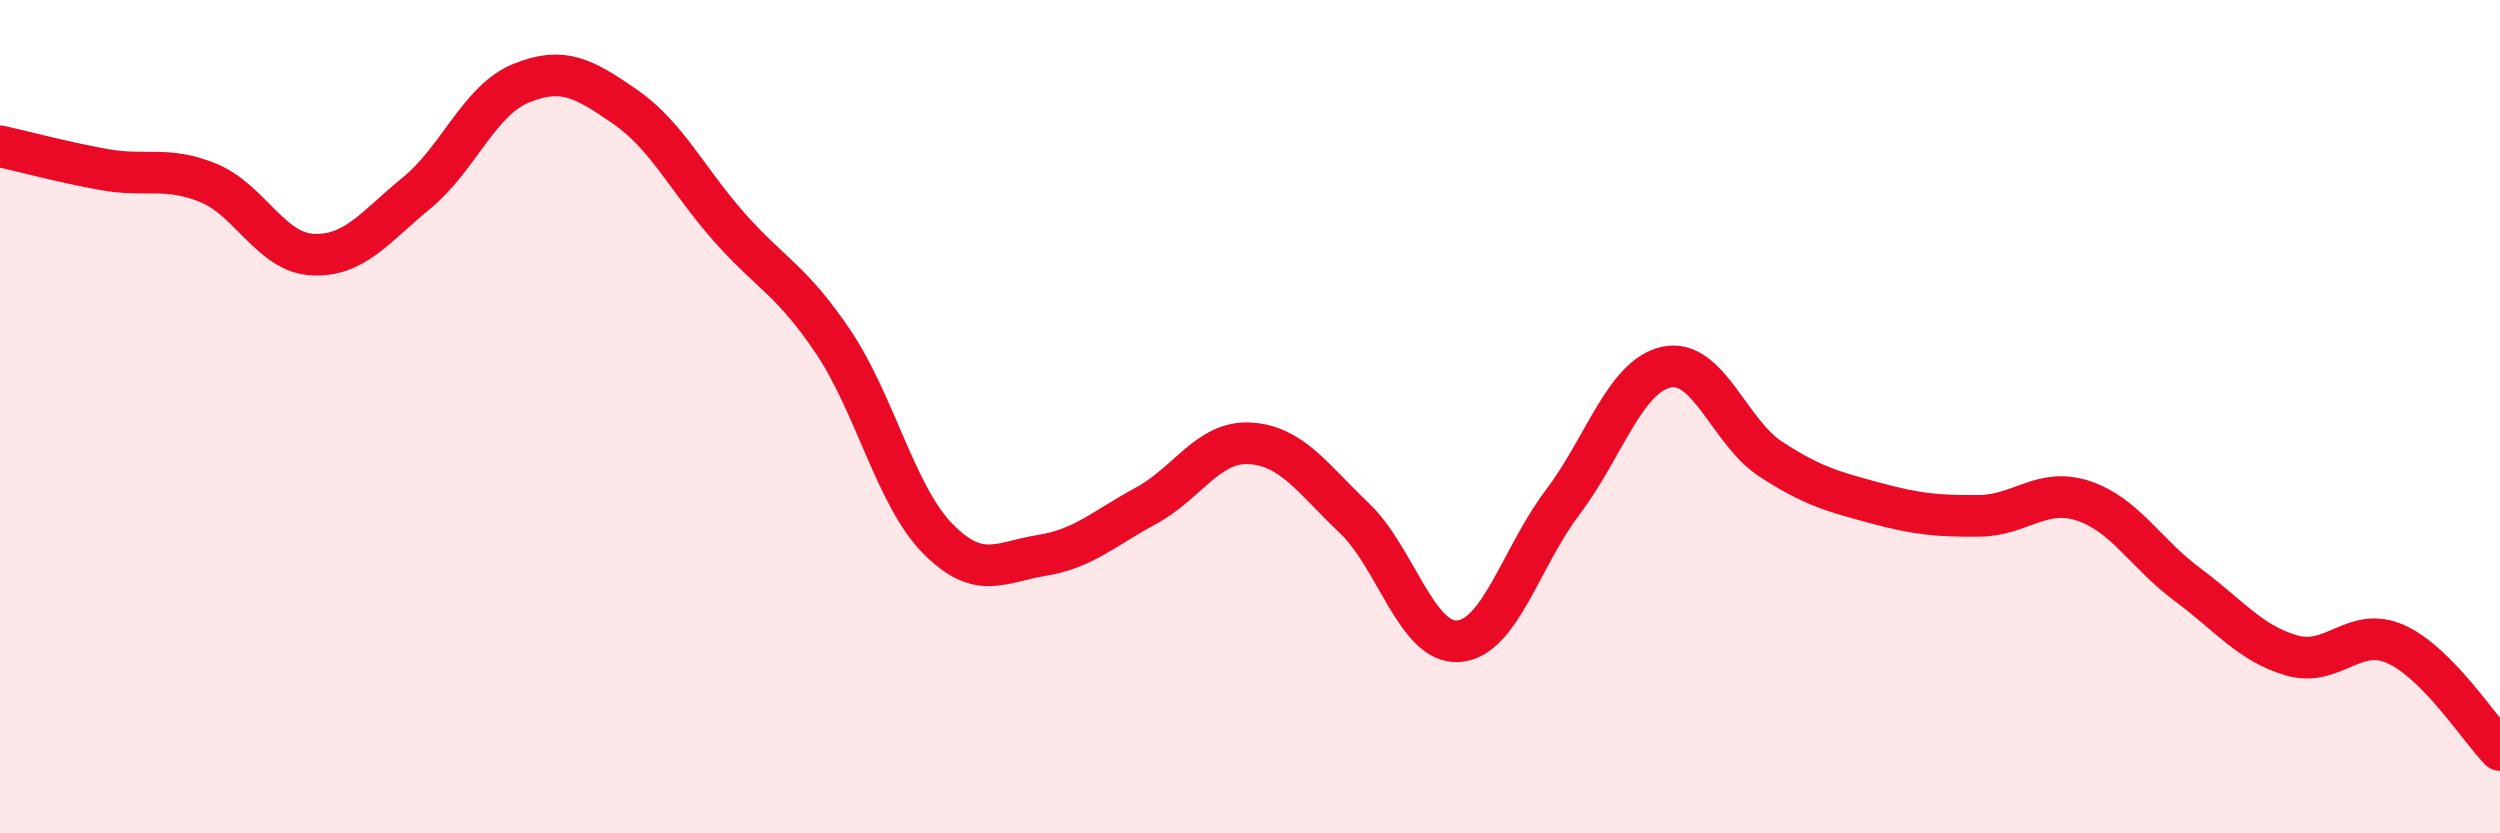
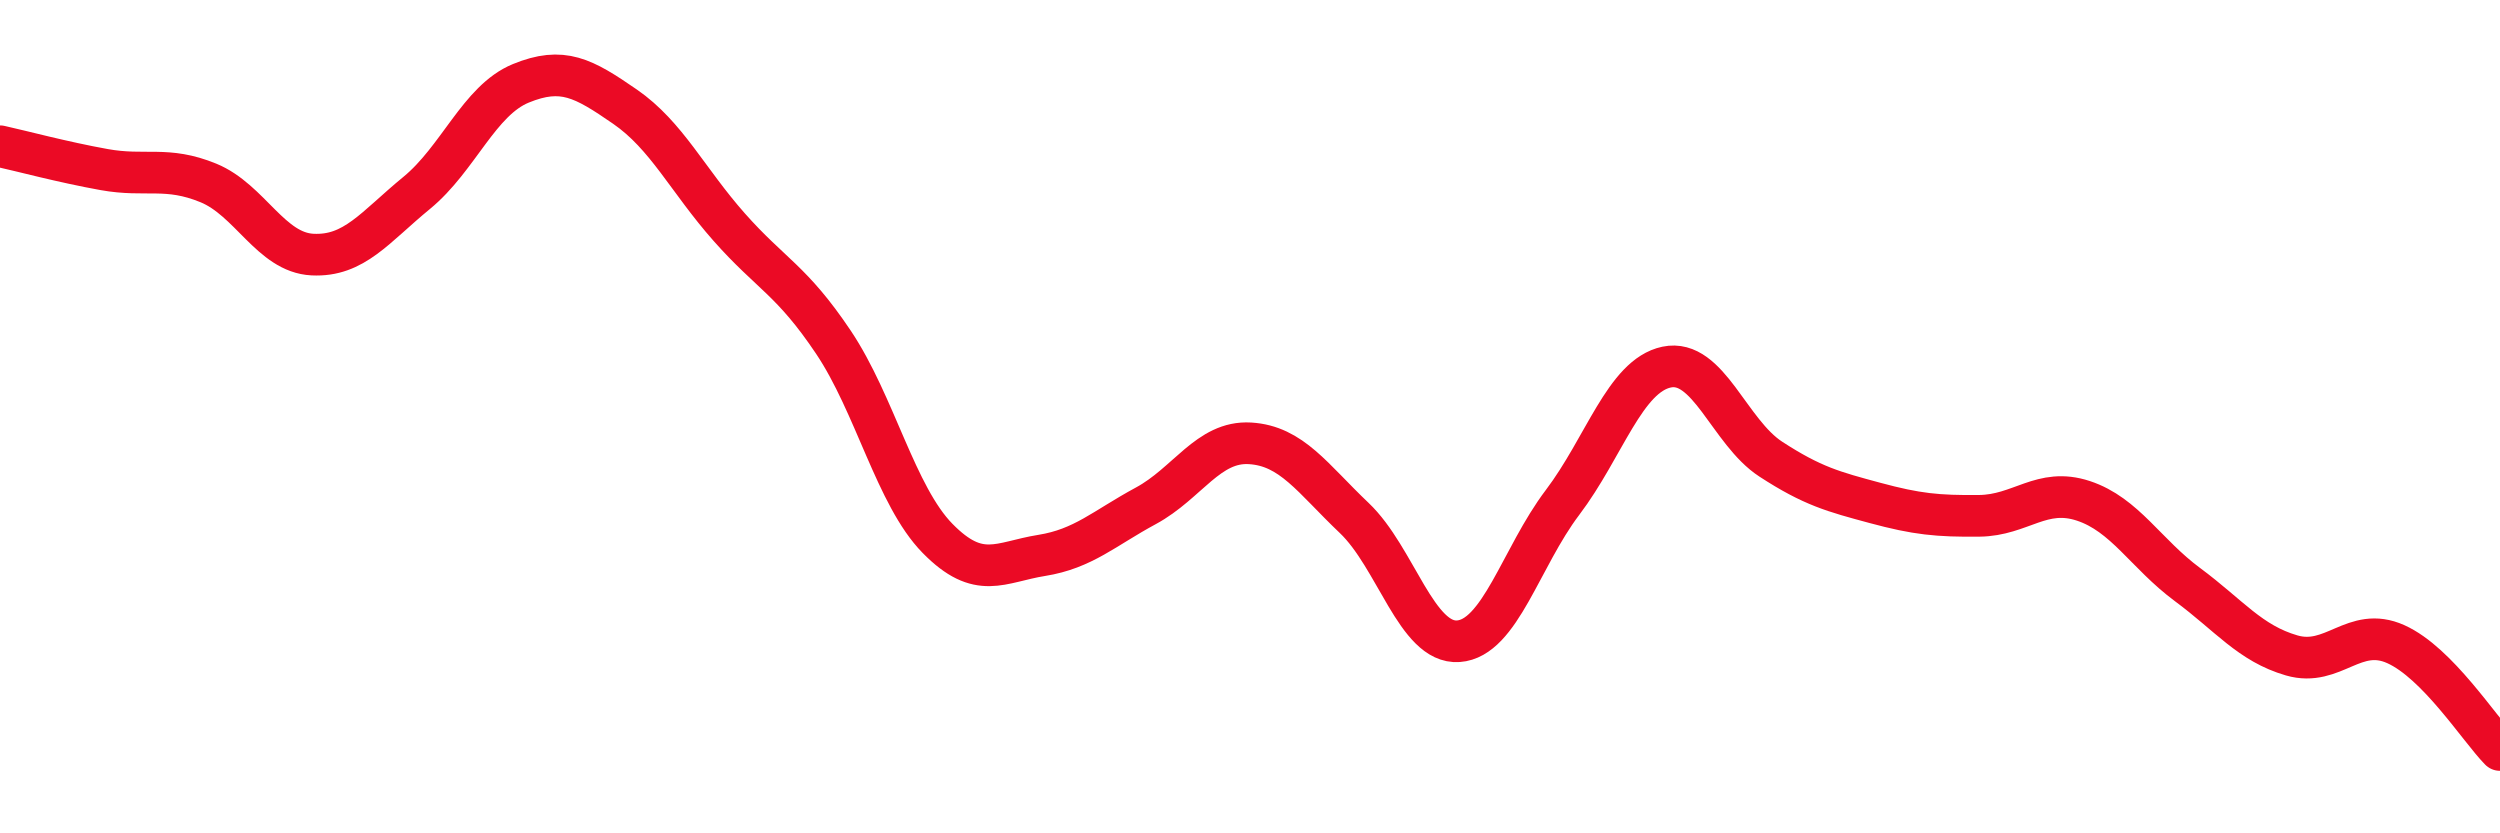
<svg xmlns="http://www.w3.org/2000/svg" width="60" height="20" viewBox="0 0 60 20">
-   <path d="M 0,3.51 C 0.5,3.62 1.5,3.89 2.5,4.07 C 3.5,4.25 4,3.98 5,4.39 C 6,4.8 6.5,6.06 7.5,6.11 C 8.5,6.16 9,5.45 10,4.63 C 11,3.81 11.5,2.41 12.5,2 C 13.5,1.59 14,1.87 15,2.56 C 16,3.25 16.5,4.32 17.5,5.45 C 18.5,6.58 19,6.72 20,8.21 C 21,9.7 21.5,11.9 22.5,12.92 C 23.5,13.94 24,13.49 25,13.33 C 26,13.17 26.5,12.68 27.5,12.14 C 28.5,11.6 29,10.58 30,10.64 C 31,10.7 31.5,11.48 32.5,12.43 C 33.5,13.38 34,15.46 35,15.39 C 36,15.32 36.5,13.38 37.5,12.06 C 38.5,10.74 39,9.02 40,8.81 C 41,8.6 41.5,10.37 42.5,11.02 C 43.5,11.67 44,11.8 45,12.07 C 46,12.34 46.5,12.39 47.5,12.38 C 48.5,12.37 49,11.69 50,12.02 C 51,12.35 51.5,13.29 52.5,14.03 C 53.5,14.77 54,15.44 55,15.73 C 56,16.02 56.5,15.01 57.5,15.46 C 58.5,15.91 59.5,17.49 60,18L60 20L0 20Z" fill="#EB0A25" opacity="0.1" stroke-linecap="round" stroke-linejoin="round" />
  <path d="M 0,3.51 C 0.5,3.62 1.5,3.89 2.5,4.07 C 3.5,4.25 4,3.98 5,4.39 C 6,4.8 6.5,6.06 7.5,6.11 C 8.5,6.16 9,5.45 10,4.63 C 11,3.81 11.5,2.41 12.5,2 C 13.5,1.59 14,1.87 15,2.56 C 16,3.25 16.5,4.32 17.5,5.45 C 18.5,6.58 19,6.72 20,8.21 C 21,9.7 21.5,11.9 22.5,12.92 C 23.5,13.94 24,13.49 25,13.33 C 26,13.17 26.5,12.68 27.5,12.14 C 28.5,11.6 29,10.58 30,10.64 C 31,10.7 31.5,11.48 32.5,12.43 C 33.5,13.38 34,15.46 35,15.39 C 36,15.32 36.5,13.38 37.5,12.06 C 38.5,10.74 39,9.02 40,8.81 C 41,8.6 41.5,10.37 42.5,11.02 C 43.5,11.67 44,11.8 45,12.07 C 46,12.34 46.5,12.39 47.5,12.38 C 48.5,12.37 49,11.69 50,12.02 C 51,12.35 51.5,13.29 52.5,14.03 C 53.5,14.77 54,15.44 55,15.73 C 56,16.02 56.5,15.01 57.5,15.46 C 58.5,15.91 59.5,17.49 60,18" stroke="#EB0A25" stroke-width="1" fill="none" stroke-linecap="round" stroke-linejoin="round" />
</svg>